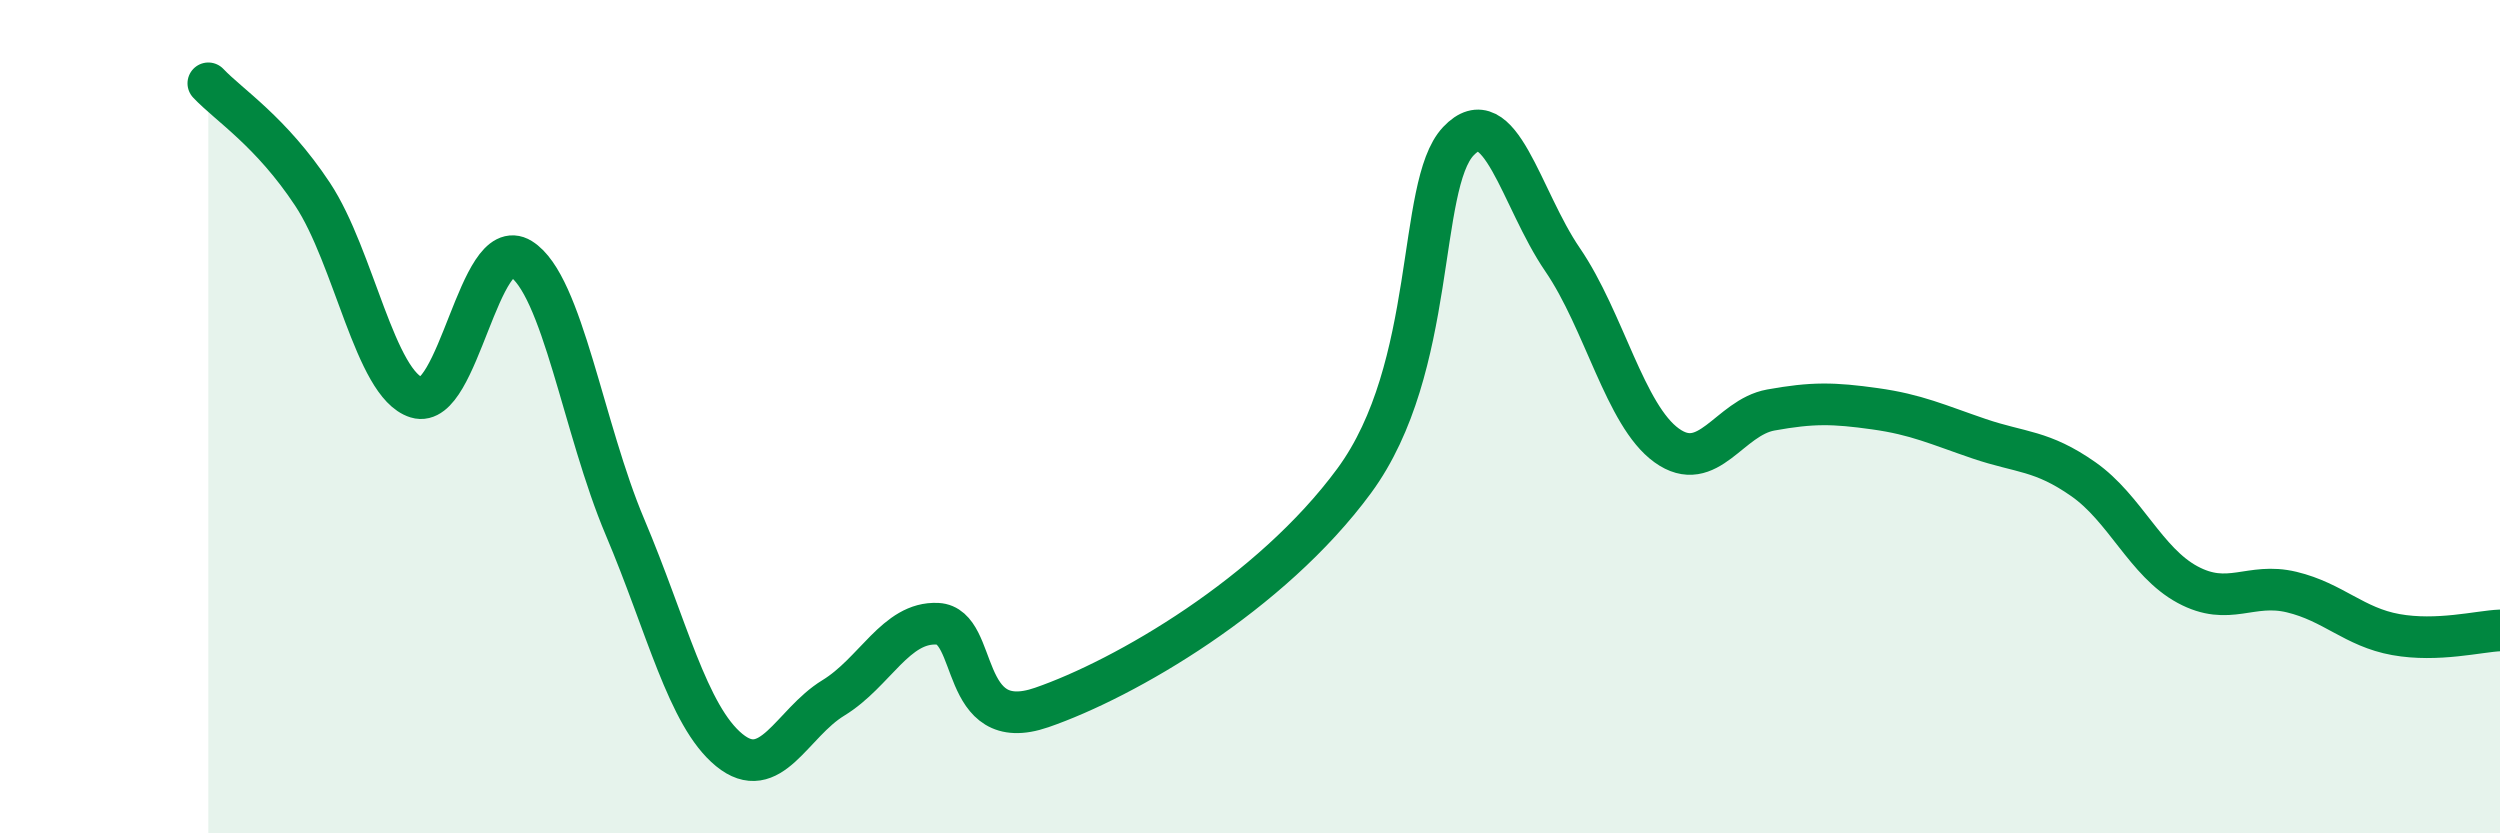
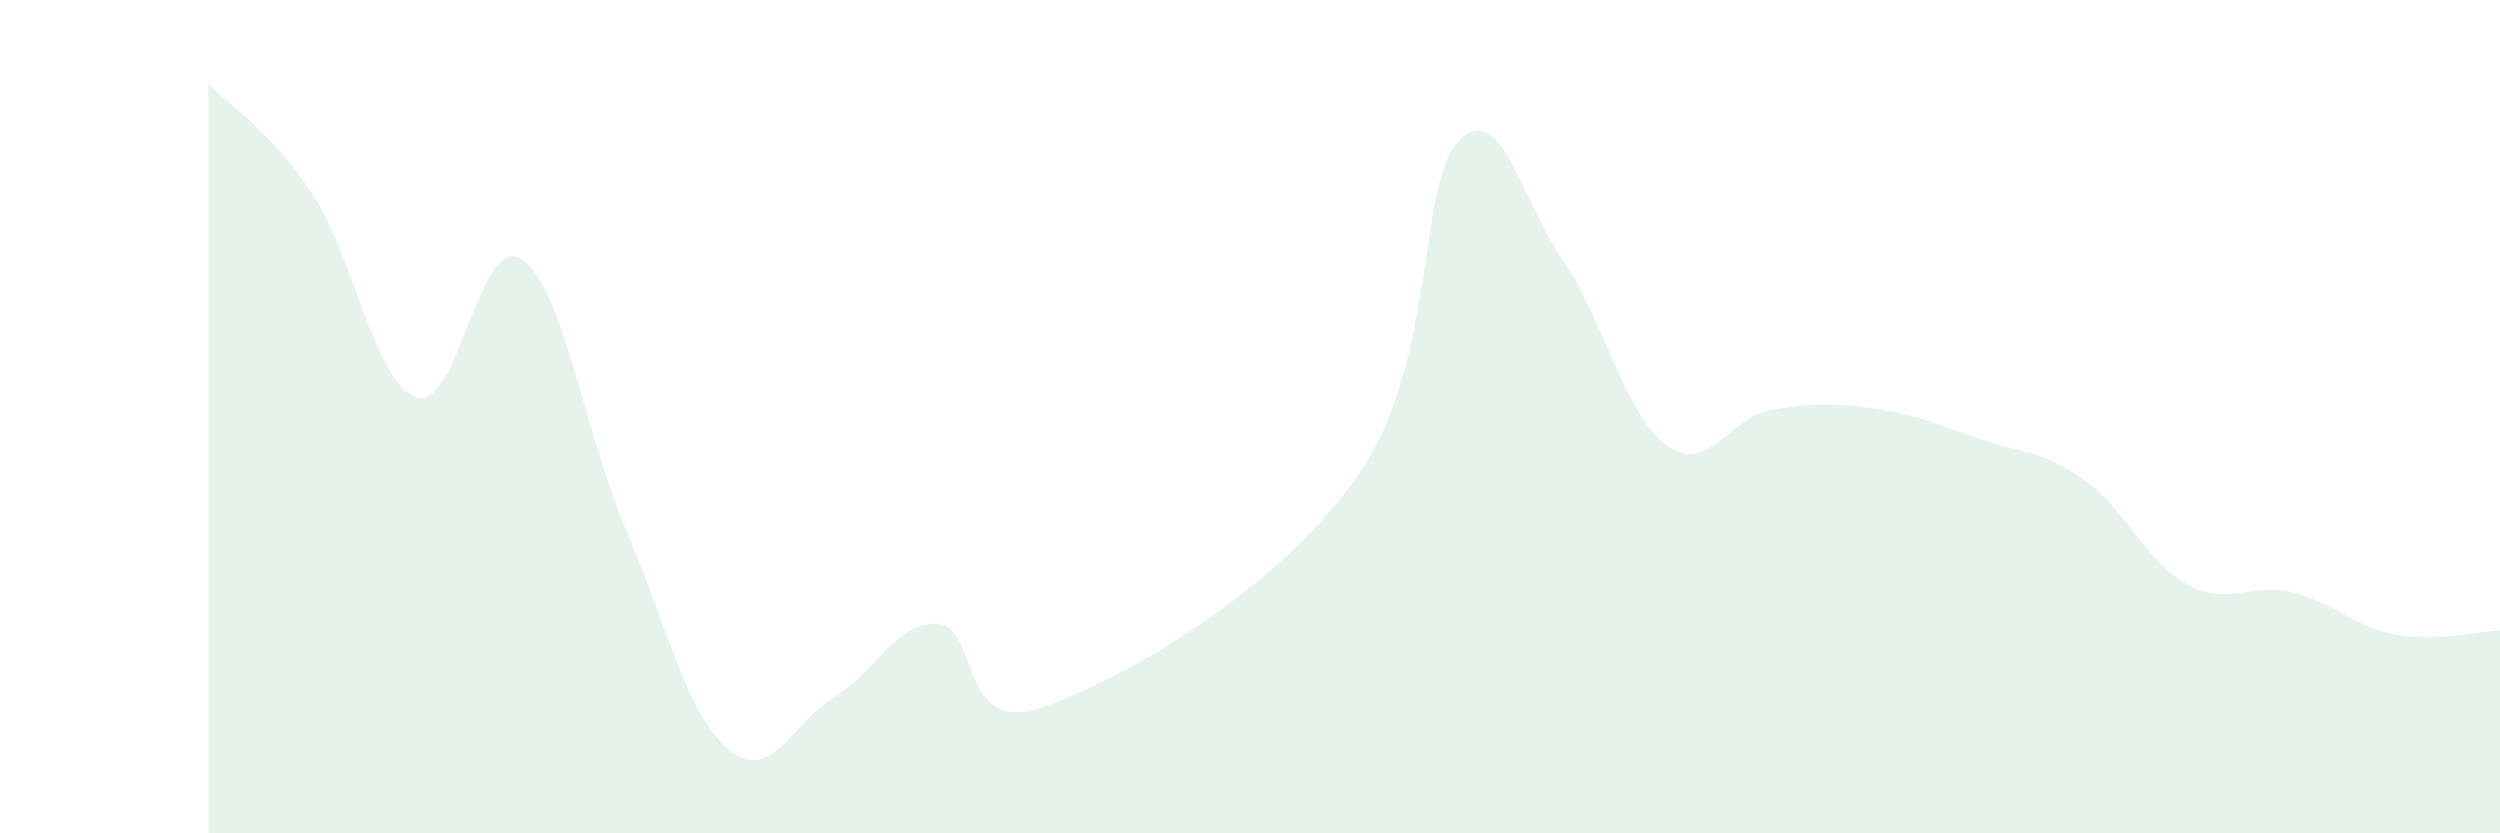
<svg xmlns="http://www.w3.org/2000/svg" width="60" height="20" viewBox="0 0 60 20">
  <path d="M 5,2 C 5.5,2.53 6.5,3.15 7.5,4.66 C 8.5,6.17 9,9.23 10,9.54 C 11,9.85 11.5,5.59 12.5,6.21 C 13.5,6.83 14,10.29 15,12.65 C 16,15.01 16.5,17.18 17.5,18 C 18.5,18.82 19,17.36 20,16.75 C 21,16.14 21.5,14.92 22.5,14.97 C 23.5,15.02 23,17.67 25,16.98 C 27,16.29 30.5,14.26 32.5,11.54 C 34.5,8.82 34,4.45 35,3.39 C 36,2.33 36.5,4.77 37.5,6.23 C 38.5,7.69 39,9.97 40,10.69 C 41,11.41 41.5,10.02 42.5,9.84 C 43.5,9.66 44,9.67 45,9.81 C 46,9.95 46.5,10.19 47.5,10.53 C 48.5,10.87 49,10.8 50,11.5 C 51,12.2 51.5,13.49 52.5,14.03 C 53.5,14.57 54,13.97 55,14.21 C 56,14.45 56.5,15.05 57.5,15.23 C 58.5,15.41 59.5,15.15 60,15.13L60 20L5 20Z" fill="#008740" opacity="0.1" stroke-linecap="round" stroke-linejoin="round" />
-   <path d="M 5,2 C 5.5,2.53 6.5,3.15 7.5,4.66 C 8.5,6.17 9,9.23 10,9.54 C 11,9.85 11.5,5.59 12.5,6.21 C 13.5,6.83 14,10.29 15,12.65 C 16,15.01 16.5,17.18 17.5,18 C 18.5,18.82 19,17.36 20,16.75 C 21,16.14 21.5,14.92 22.5,14.97 C 23.5,15.02 23,17.67 25,16.98 C 27,16.29 30.5,14.26 32.5,11.54 C 34.5,8.82 34,4.45 35,3.39 C 36,2.33 36.5,4.77 37.5,6.23 C 38.5,7.69 39,9.97 40,10.69 C 41,11.41 41.5,10.02 42.5,9.84 C 43.5,9.66 44,9.67 45,9.81 C 46,9.95 46.5,10.19 47.5,10.53 C 48.5,10.87 49,10.8 50,11.5 C 51,12.2 51.5,13.49 52.5,14.03 C 53.5,14.57 54,13.97 55,14.21 C 56,14.45 56.5,15.05 57.5,15.23 C 58.5,15.41 59.5,15.15 60,15.13" stroke="#008740" stroke-width="1" fill="none" stroke-linecap="round" stroke-linejoin="round" />
</svg>